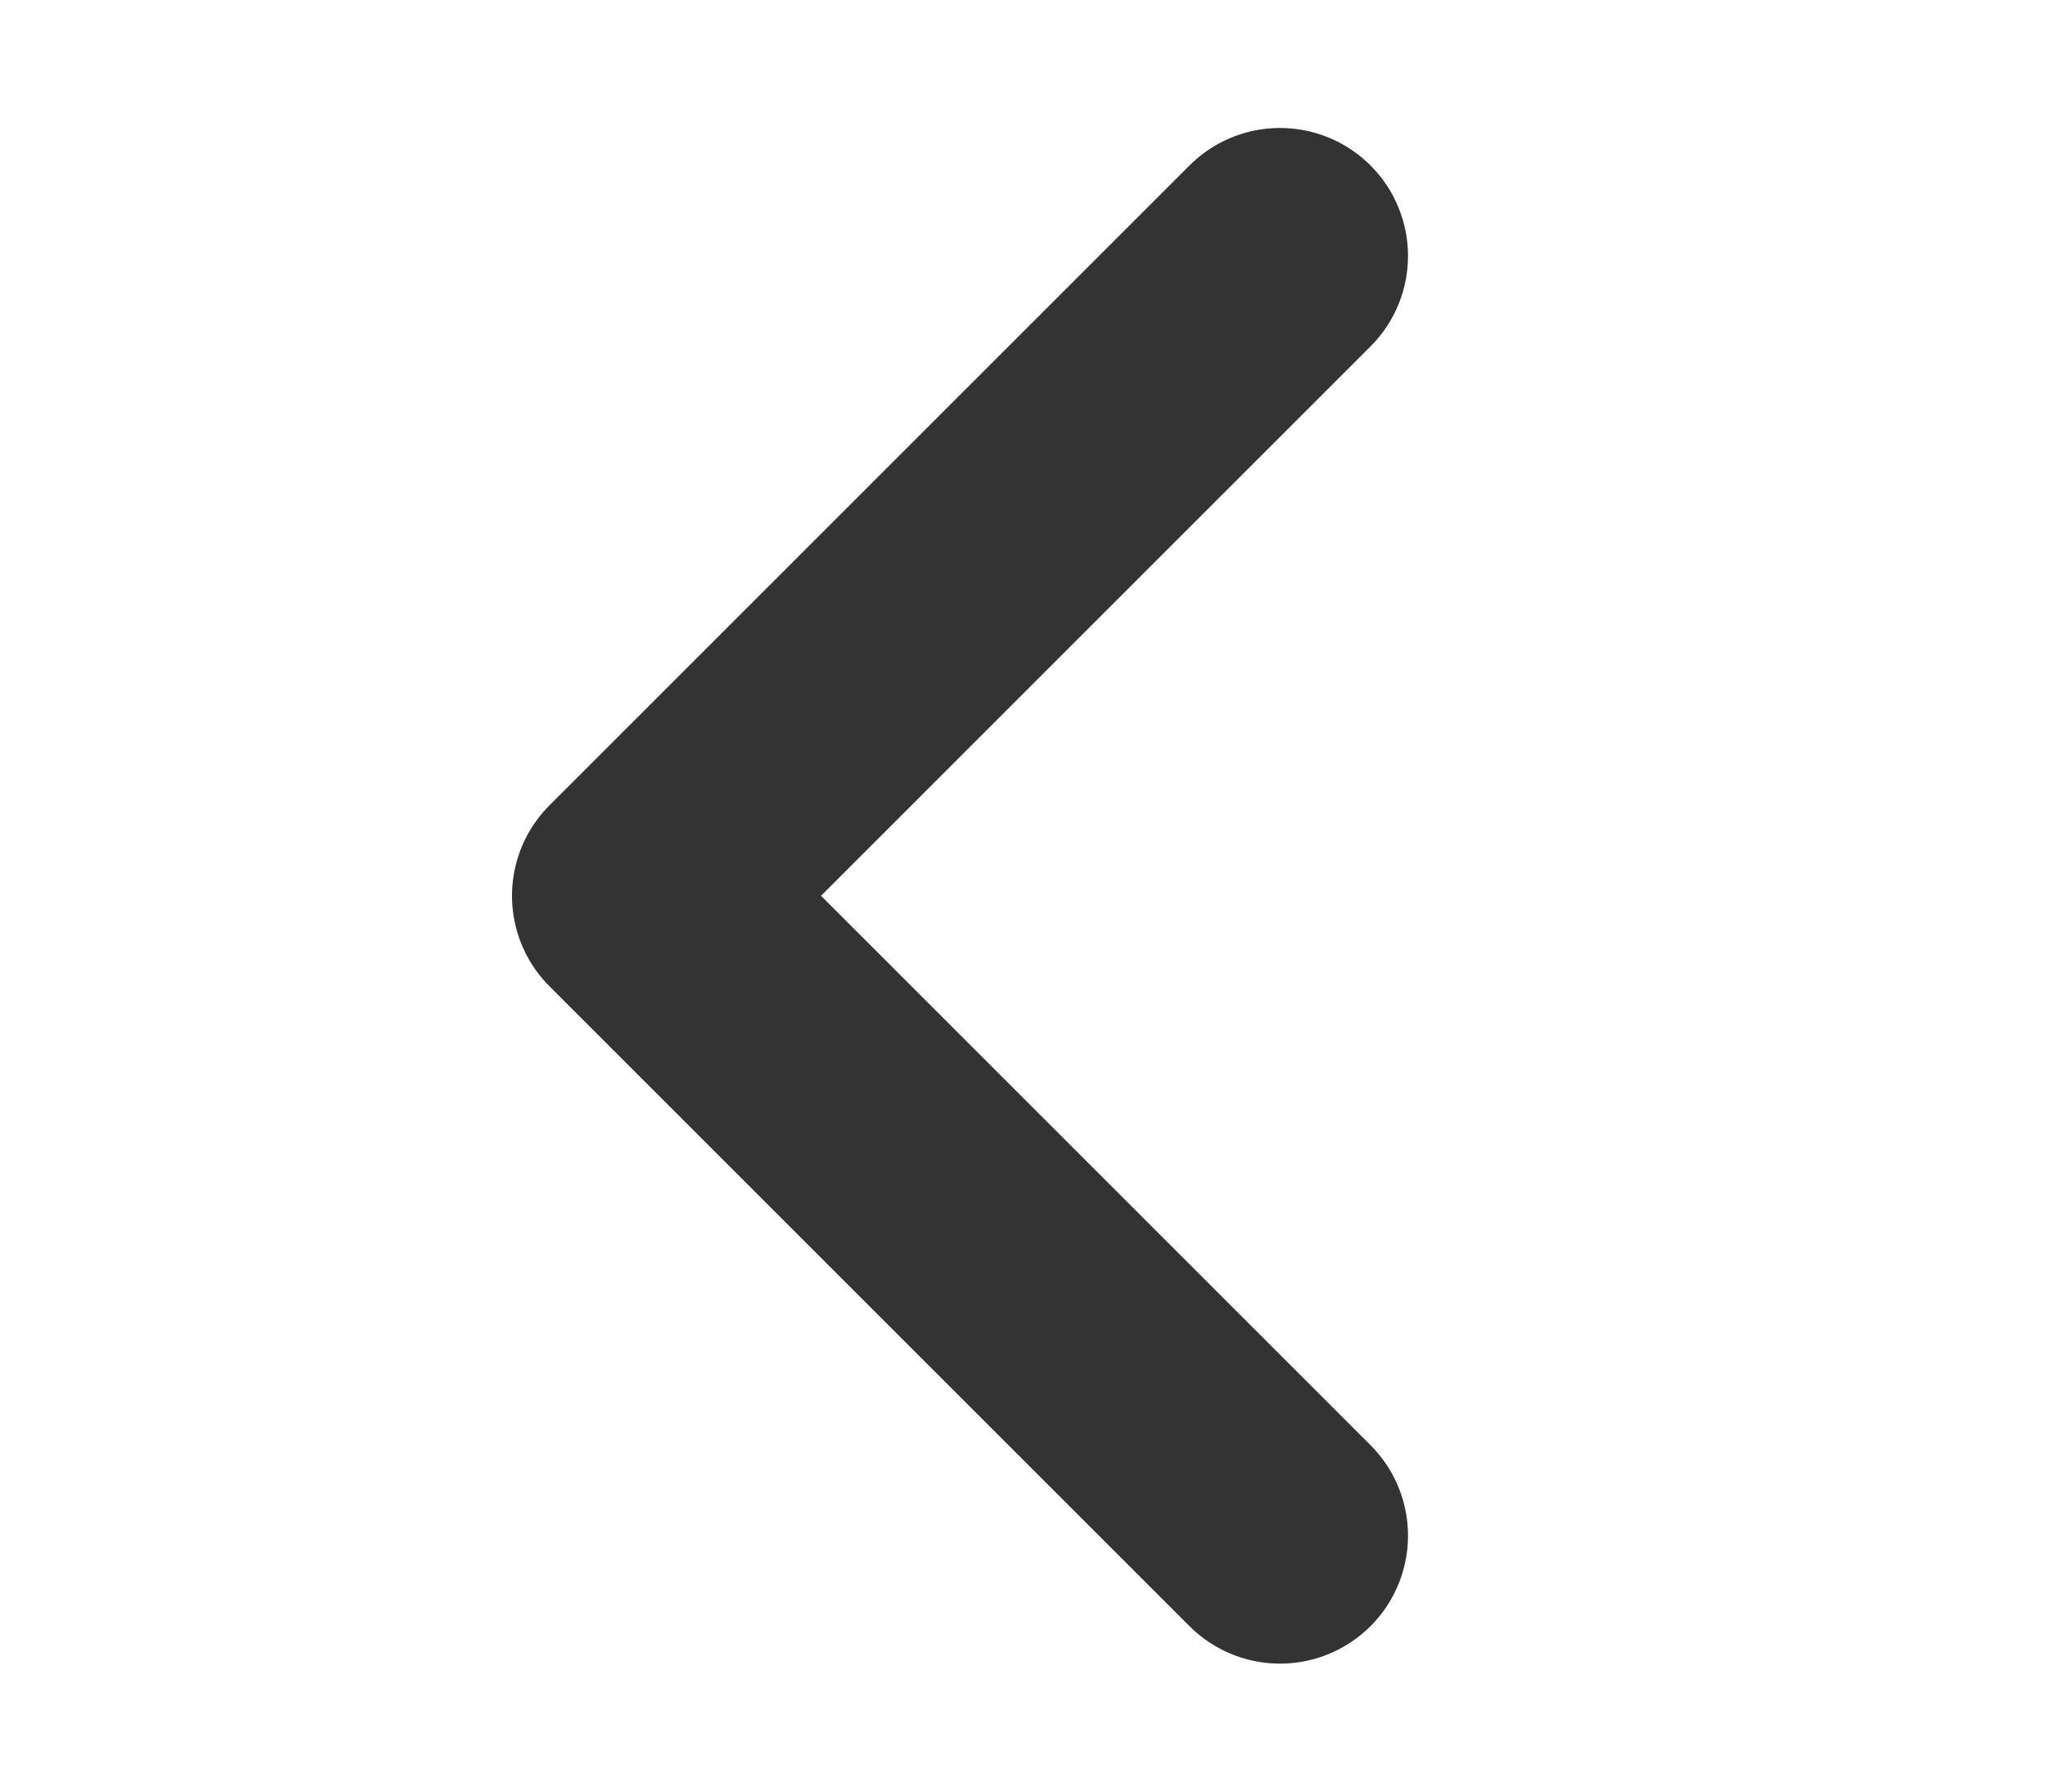
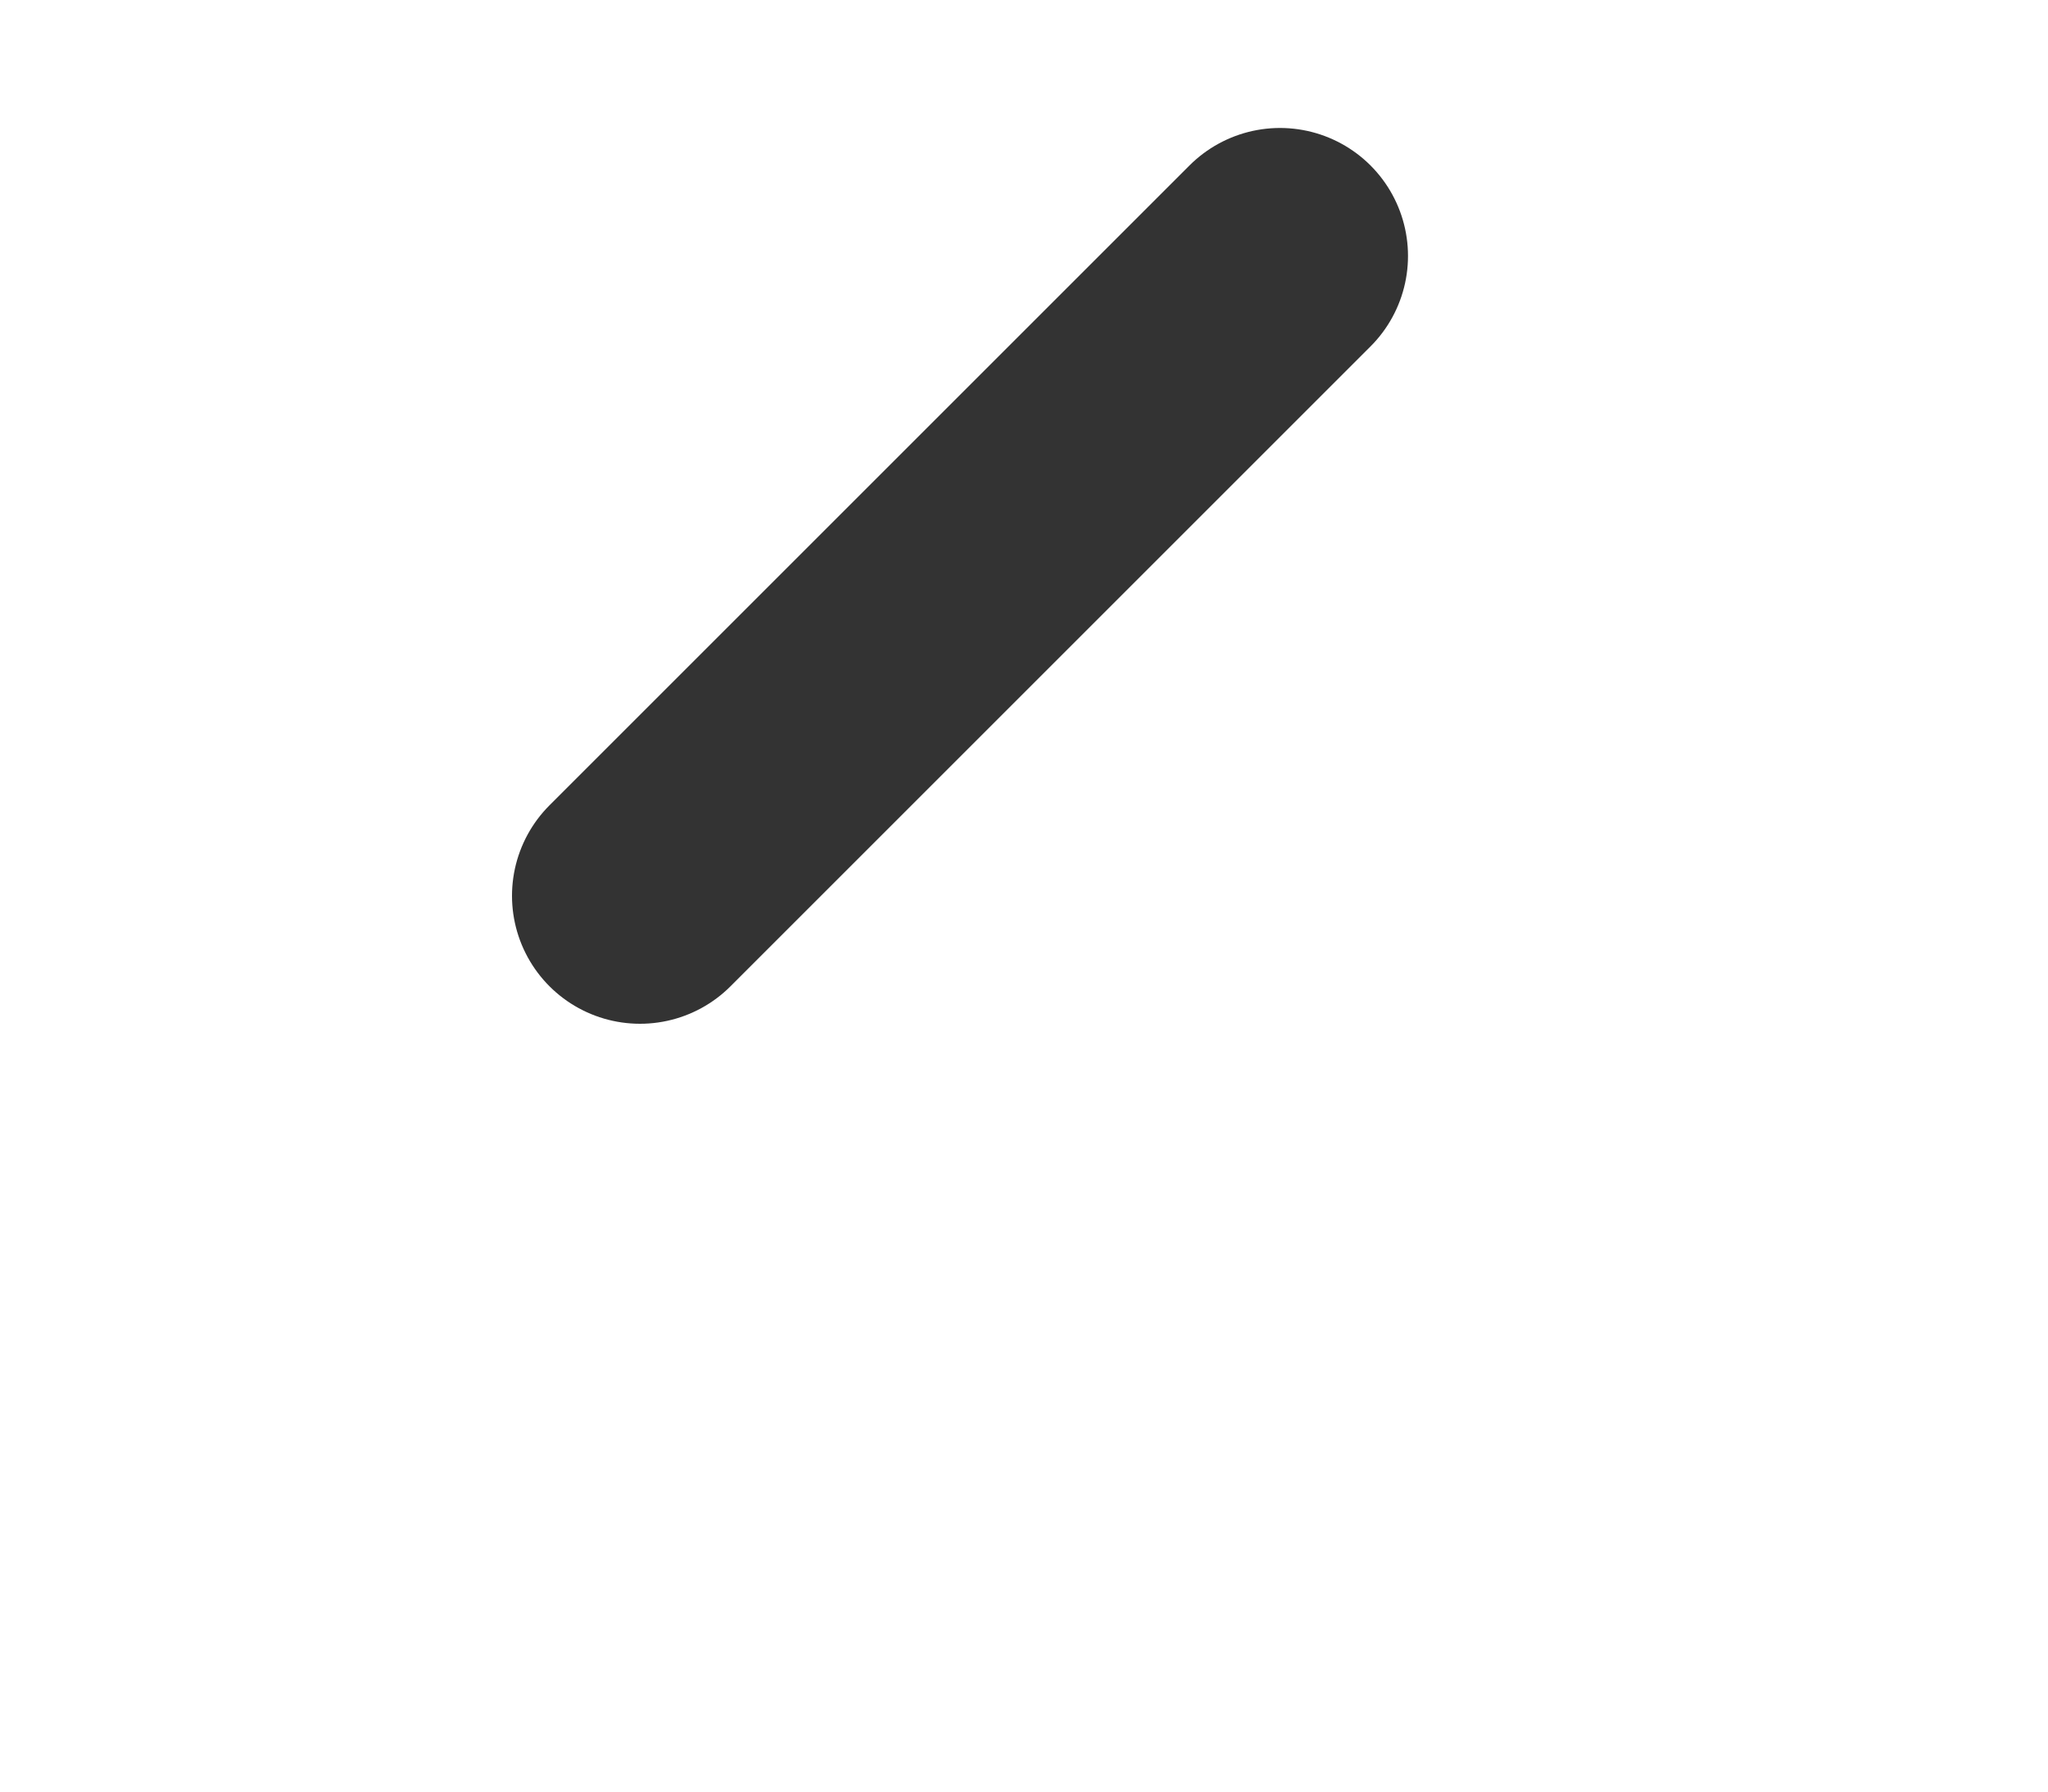
<svg xmlns="http://www.w3.org/2000/svg" width="16" height="14" viewBox="0 0 16 14" fill="none">
-   <path d="M10 2L5 7L10 12" stroke="#333333" stroke-width="2" stroke-linecap="round" stroke-linejoin="round" />
+   <path d="M10 2L5 7" stroke="#333333" stroke-width="2" stroke-linecap="round" stroke-linejoin="round" />
</svg>